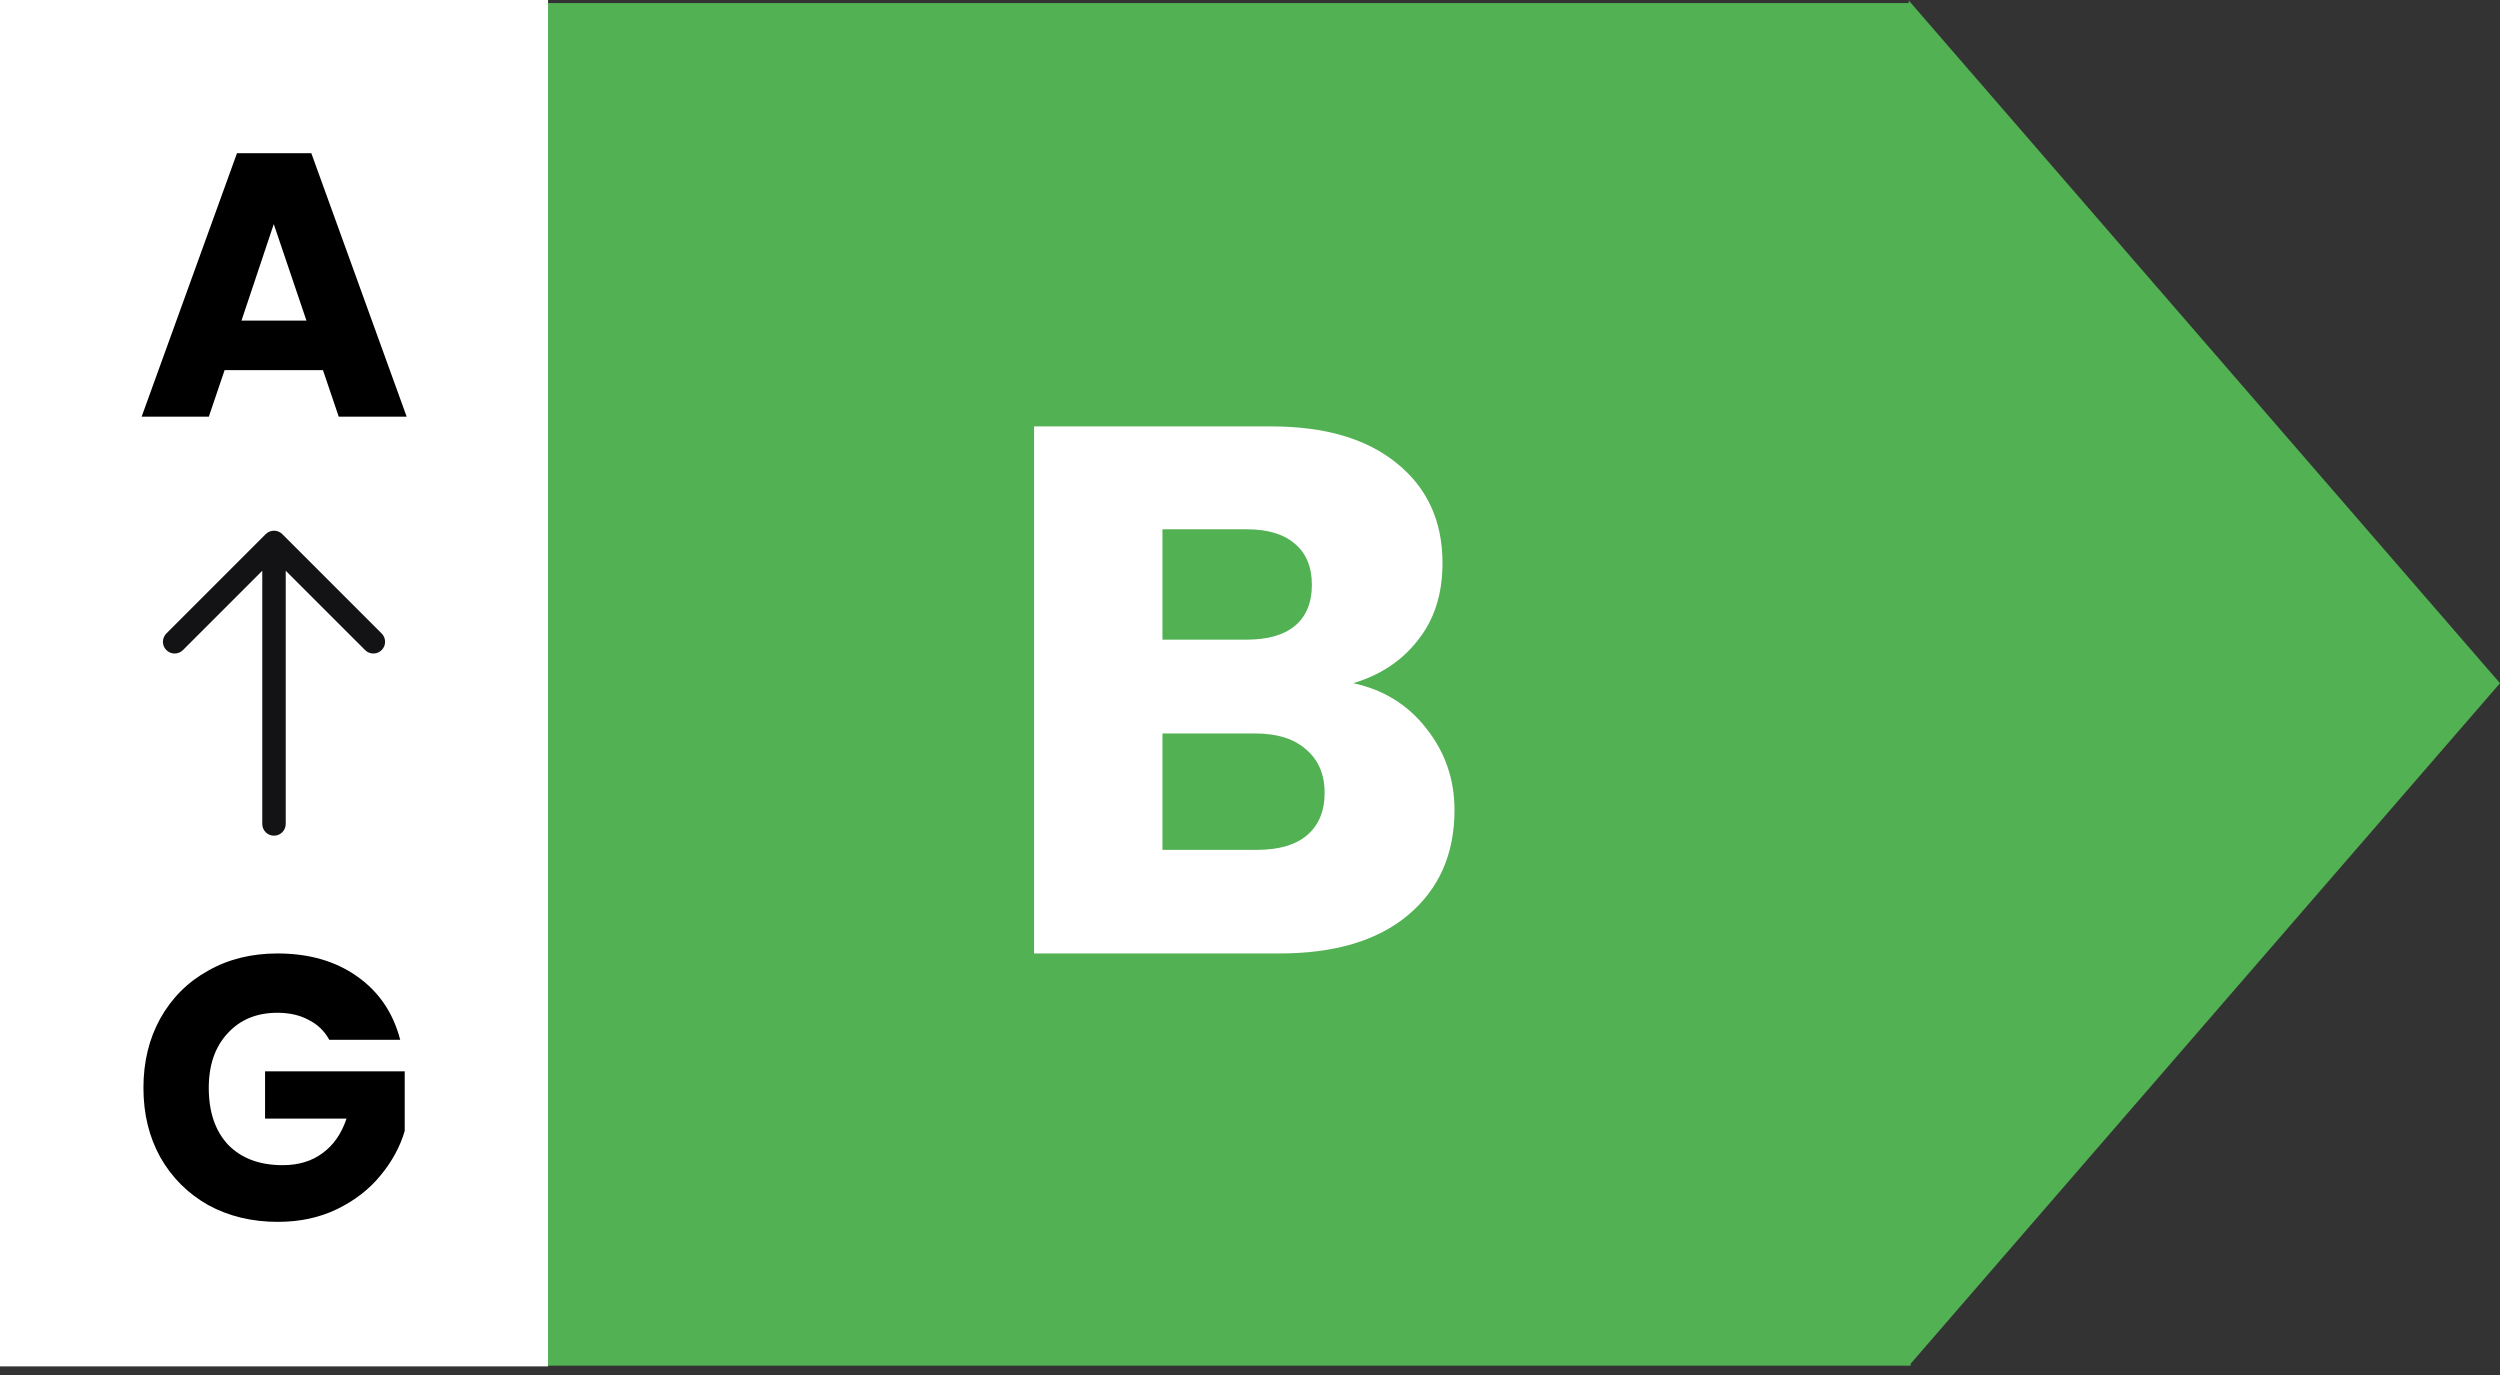
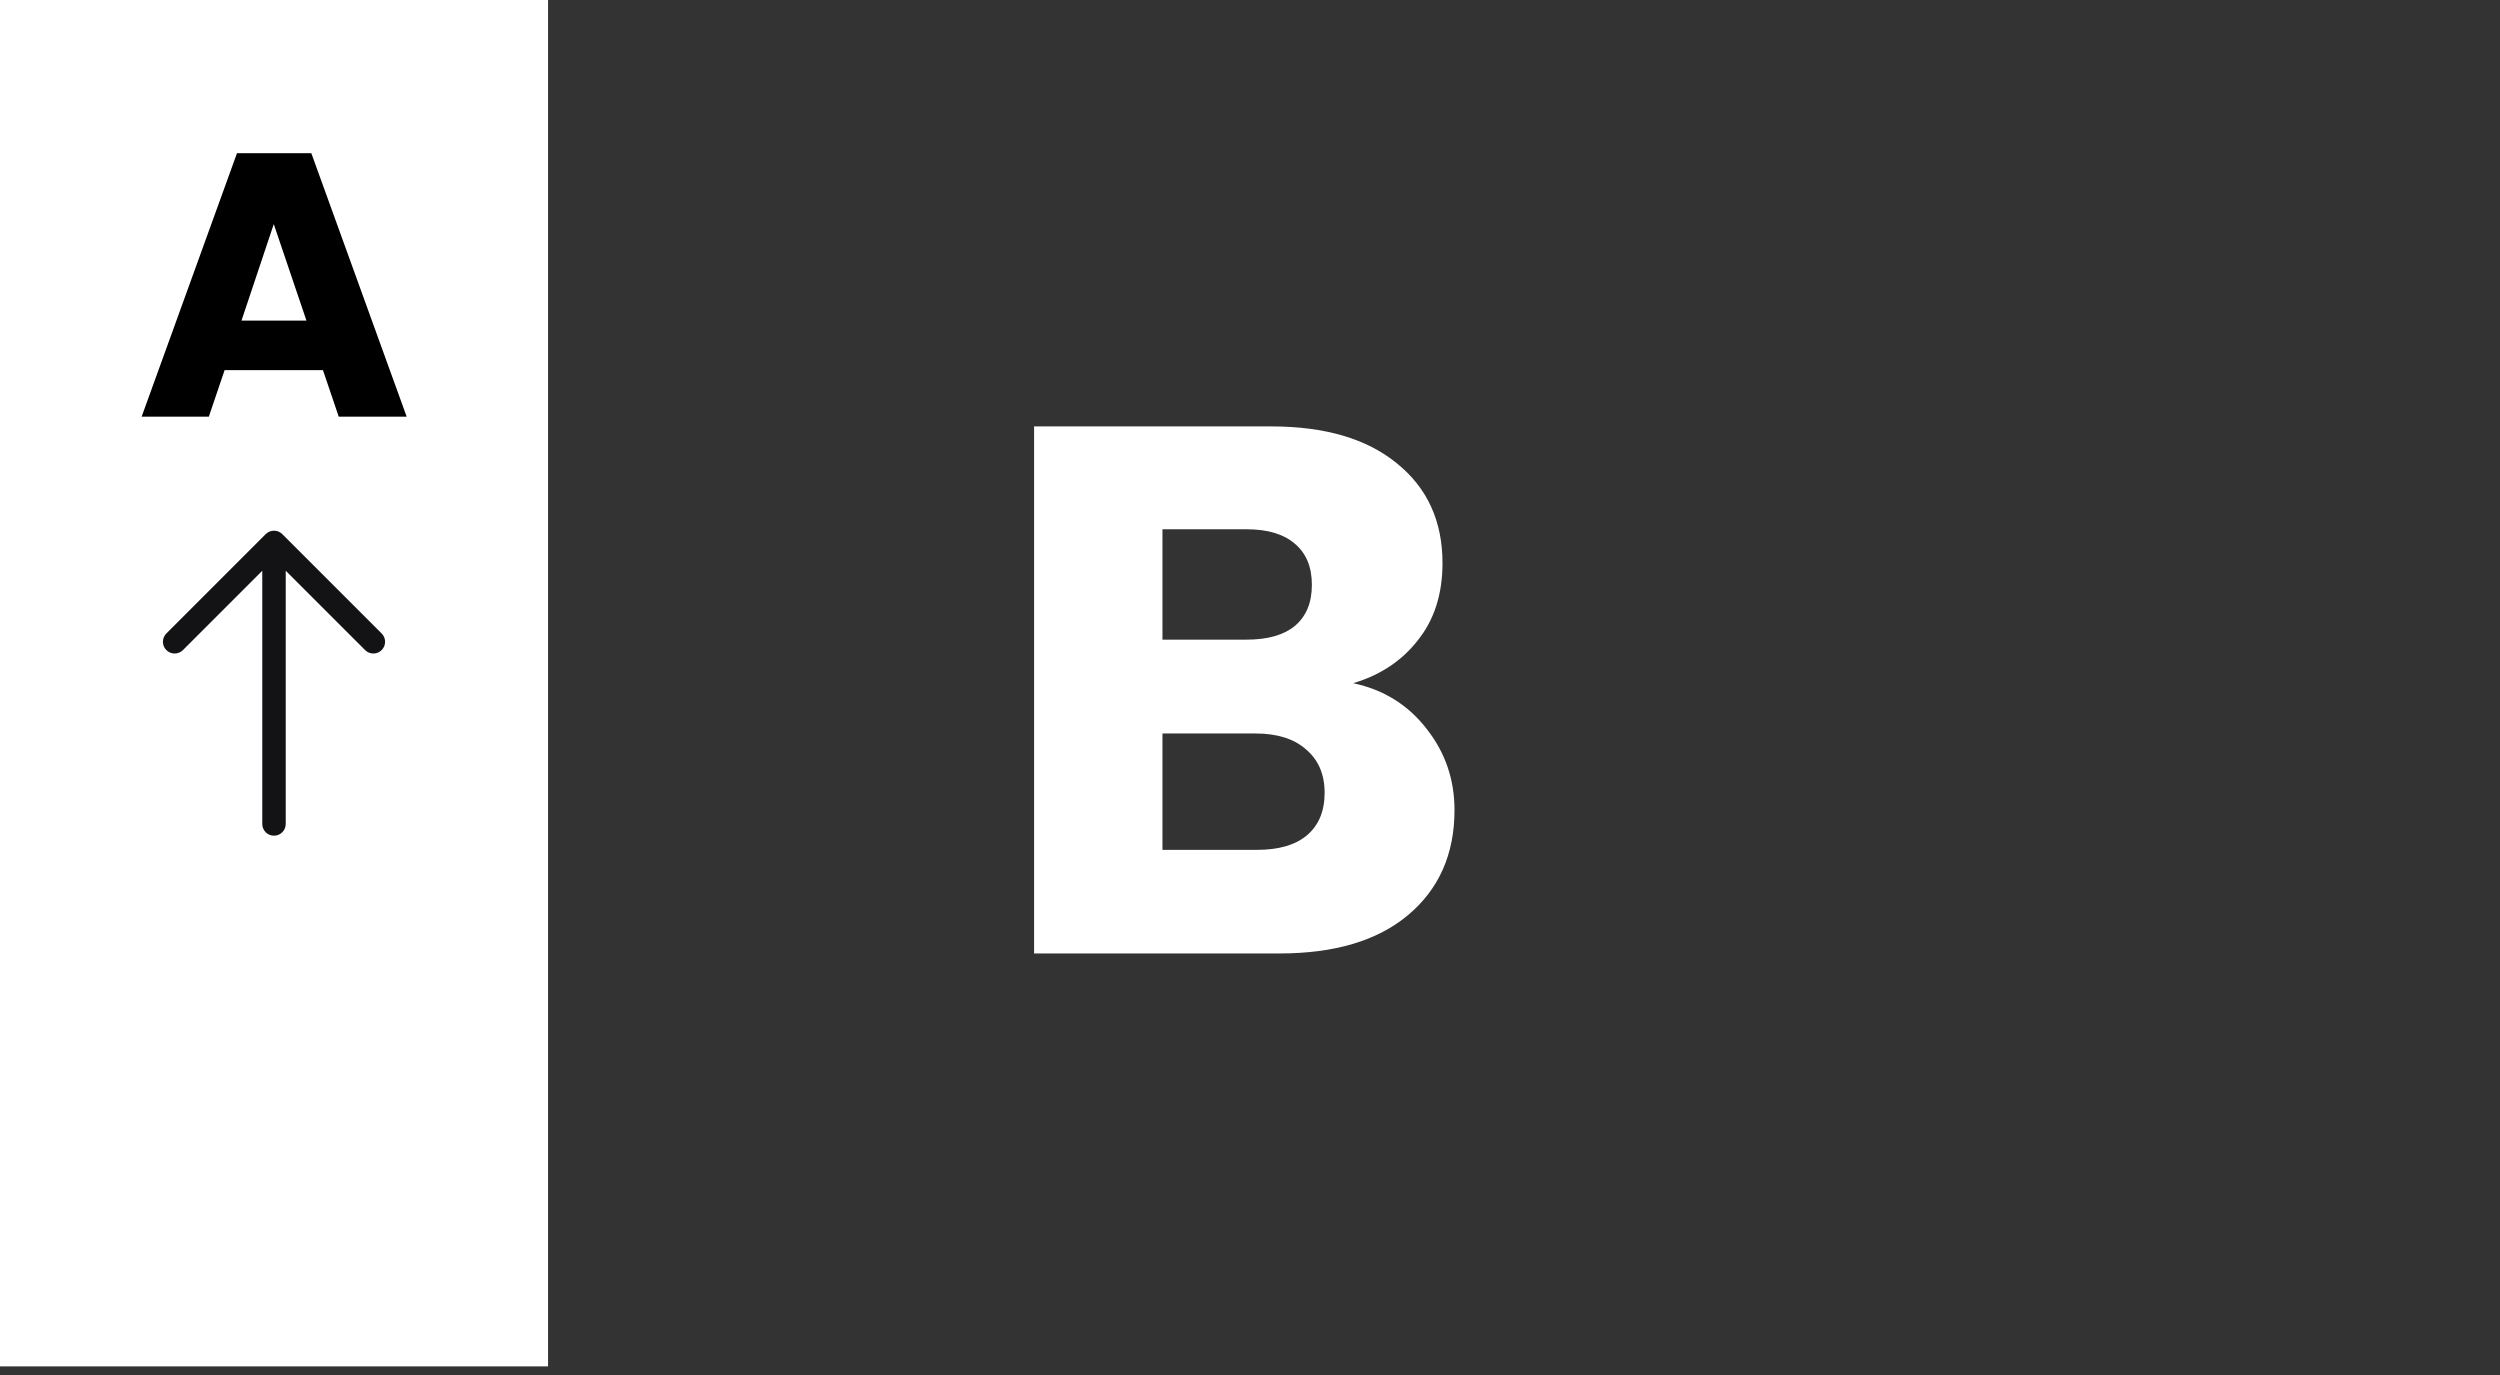
<svg xmlns="http://www.w3.org/2000/svg" width="120" height="66" viewBox="0 0 120 66" fill="none">
  <rect x="0" y="0" width="120" height="66" fill="#333333" stroke="none" />
-   <path fill-rule="evenodd" clip-rule="evenodd" d="M91.711 65.459L119.999 32.794L91.621 0.025V0.147H26.305V65.552H91.621V65.562L91.629 65.552H91.711V65.459Z" fill="#52B153" />
  <rect width="26.306" height="65.586" fill="white" />
-   <path d="M15.804 49.91C15.576 49.49 15.246 49.172 14.813 48.955C14.393 48.727 13.894 48.613 13.318 48.613C12.321 48.613 11.522 48.943 10.921 49.604C10.321 50.253 10.021 51.123 10.021 52.217C10.021 53.382 10.333 54.295 10.957 54.955C11.594 55.604 12.465 55.928 13.57 55.928C14.327 55.928 14.963 55.736 15.48 55.352C16.009 54.967 16.393 54.415 16.633 53.694H12.723V51.424H19.426V54.289C19.198 55.057 18.807 55.772 18.255 56.433C17.714 57.093 17.024 57.628 16.183 58.036C15.342 58.445 14.393 58.649 13.336 58.649C12.087 58.649 10.97 58.379 9.985 57.838C9.012 57.286 8.249 56.523 7.696 55.55C7.156 54.577 6.885 53.466 6.885 52.217C6.885 50.967 7.156 49.856 7.696 48.883C8.249 47.898 9.012 47.136 9.985 46.595C10.957 46.042 12.069 45.766 13.318 45.766C14.831 45.766 16.105 46.133 17.138 46.865C18.183 47.598 18.873 48.613 19.21 49.91H15.804Z" fill="black" />
  <path d="M15.502 17.766H10.781L10.024 20H6.799L11.376 7.352H14.943L19.52 20H16.259L15.502 17.766ZM14.709 15.388L13.141 10.757L11.592 15.388H14.709Z" fill="black" />
  <path fill-rule="evenodd" clip-rule="evenodd" d="M13.152 25.473C13.302 25.473 13.445 25.532 13.55 25.638L18.32 30.407C18.54 30.627 18.54 30.984 18.32 31.204C18.1 31.424 17.744 31.424 17.524 31.204L13.715 27.396L13.715 39.55C13.715 39.861 13.463 40.113 13.152 40.113C12.841 40.113 12.589 39.861 12.589 39.55L12.589 27.396L8.781 31.204C8.561 31.424 8.205 31.424 7.985 31.204C7.765 30.984 7.765 30.628 7.985 30.408L12.754 25.638C12.86 25.532 13.003 25.473 13.152 25.473Z" fill="#131316" />
  <path d="M64.952 32.793C66.417 33.105 67.594 33.838 68.483 34.991C69.372 36.12 69.816 37.417 69.816 38.883C69.816 40.997 69.072 42.679 67.582 43.928C66.117 45.153 64.063 45.766 61.42 45.766H49.636V20.468H61.024C63.594 20.468 65.6 21.057 67.042 22.234C68.507 23.411 69.24 25.009 69.24 27.027C69.24 28.517 68.844 29.754 68.051 30.739C67.282 31.724 66.249 32.408 64.952 32.793ZM55.798 30.703H59.834C60.843 30.703 61.612 30.486 62.141 30.054C62.693 29.598 62.97 28.937 62.97 28.072C62.97 27.207 62.693 26.547 62.141 26.09C61.612 25.634 60.843 25.405 59.834 25.405H55.798V30.703ZM60.339 40.793C61.372 40.793 62.165 40.565 62.717 40.108C63.294 39.628 63.582 38.943 63.582 38.054C63.582 37.165 63.282 36.468 62.681 35.964C62.105 35.459 61.3 35.207 60.267 35.207H55.798V40.793H60.339Z" fill="white" />
</svg>